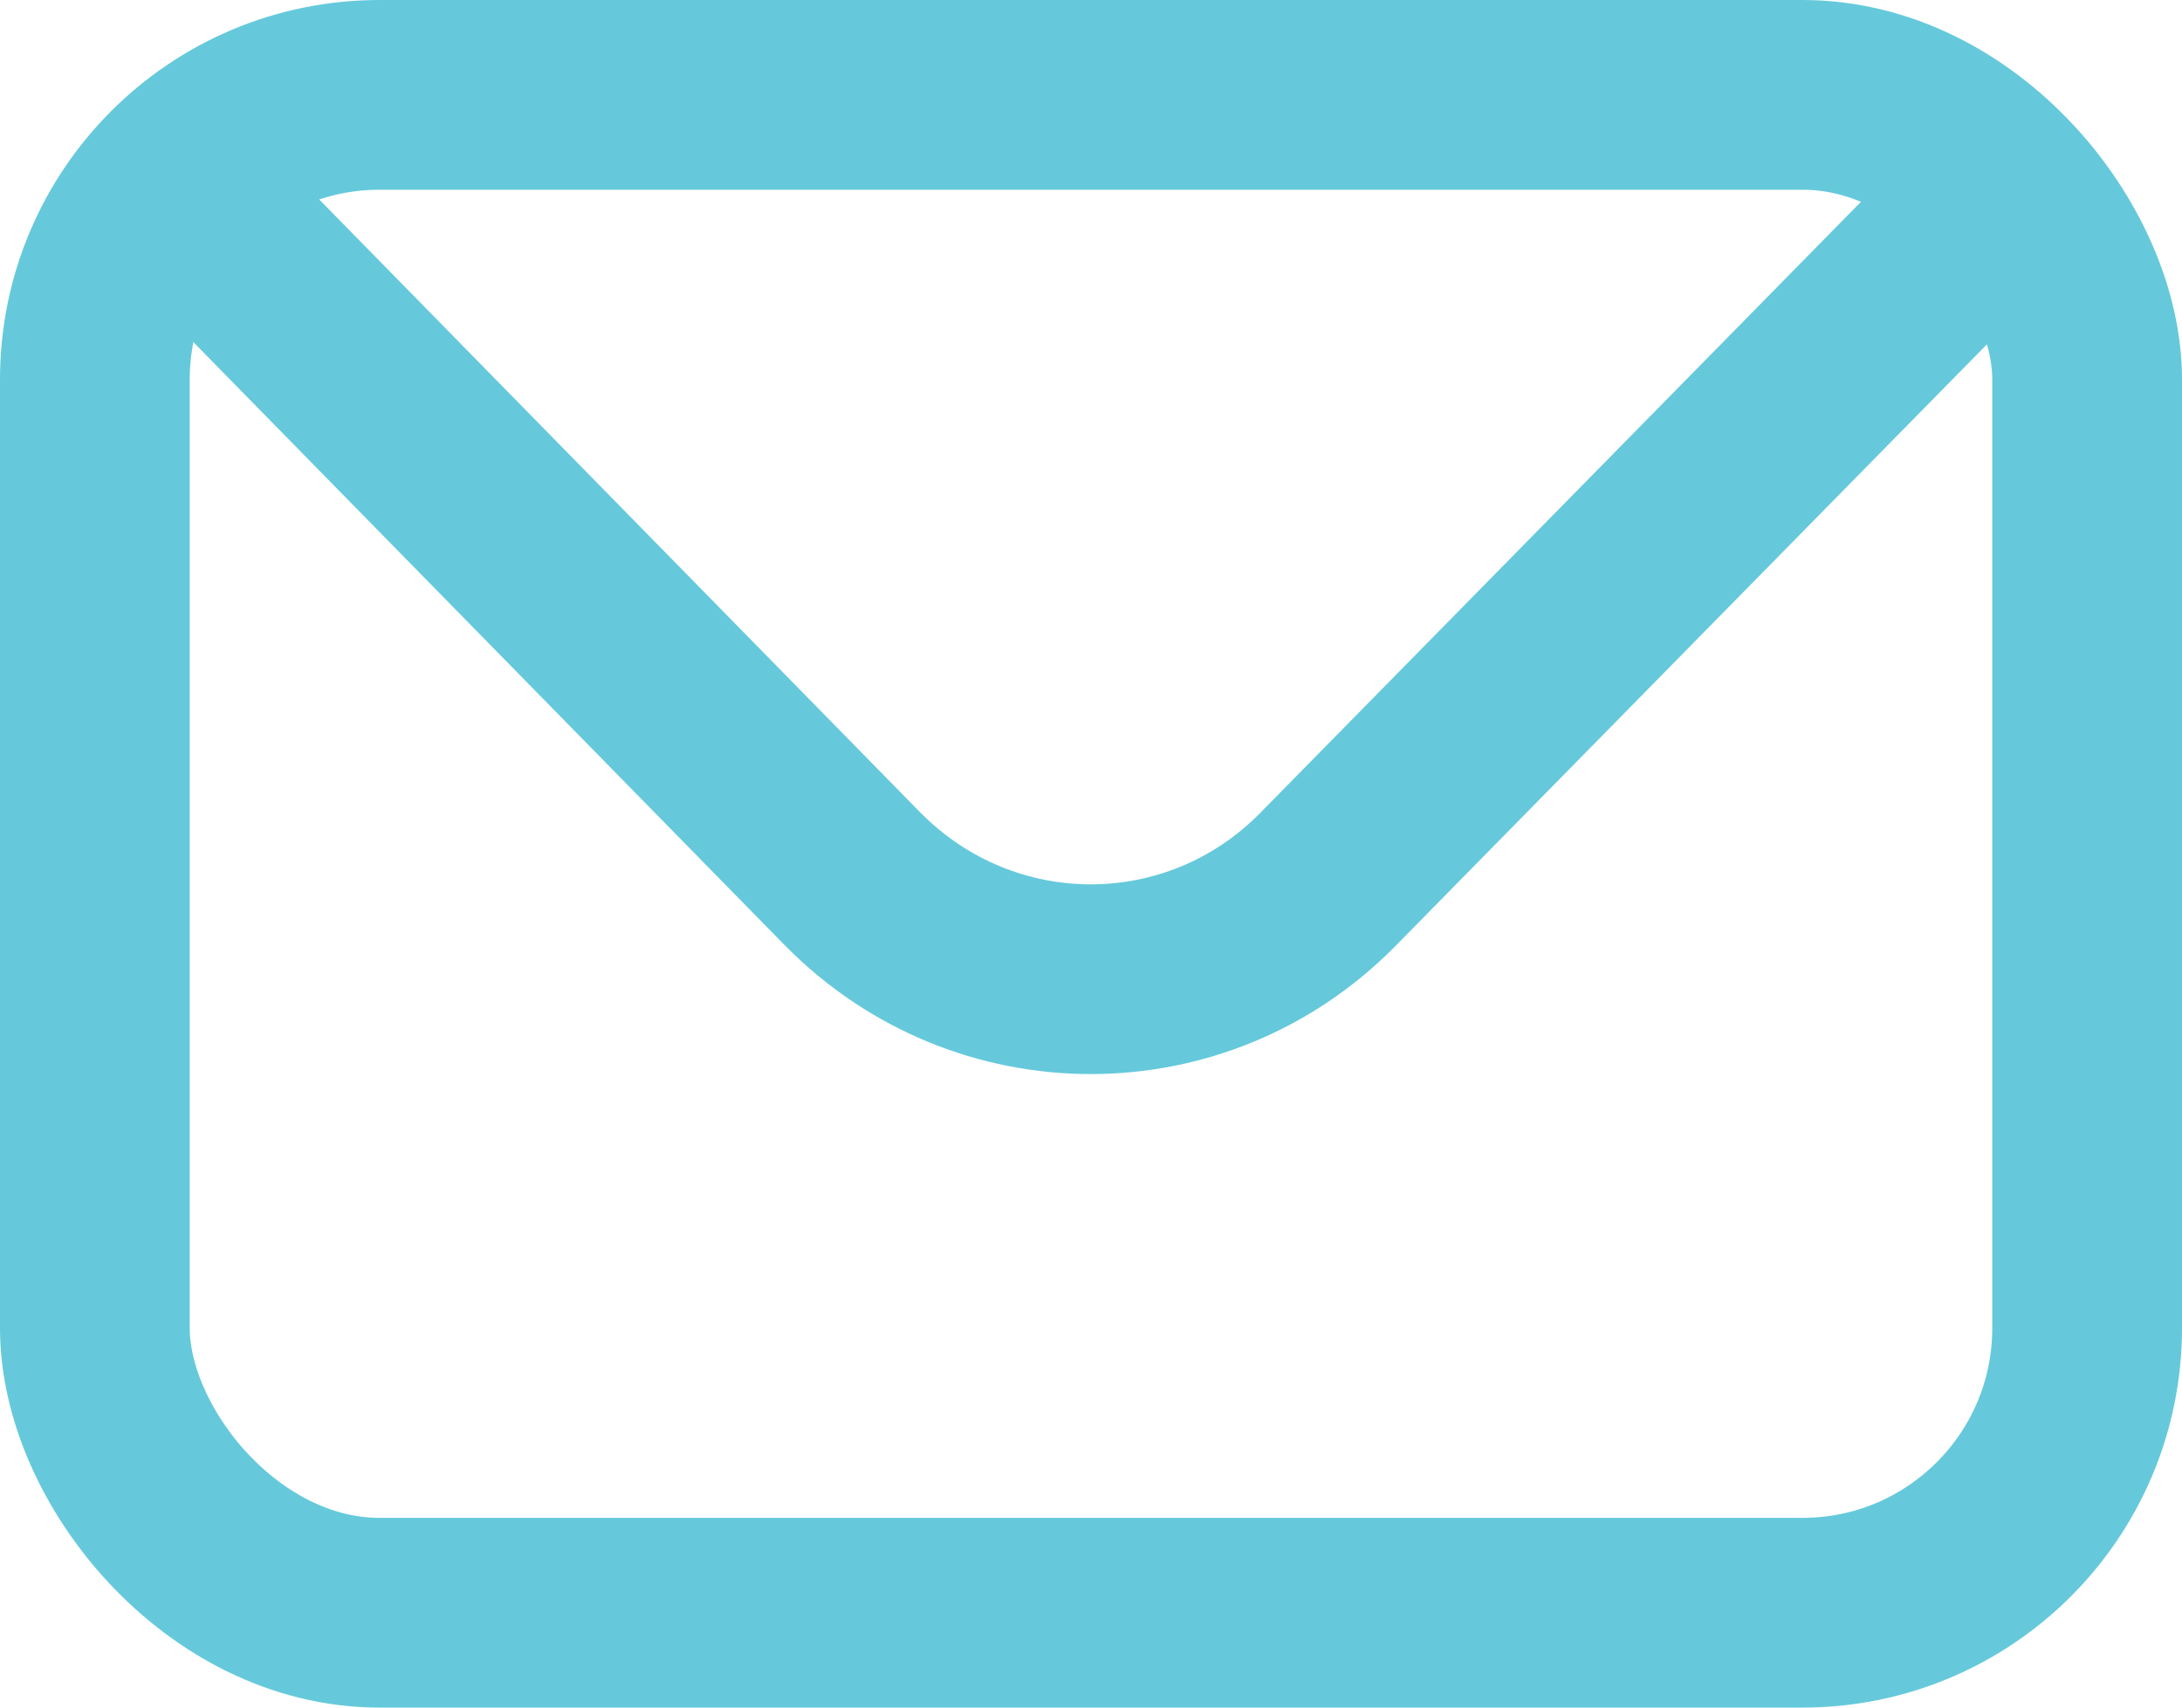
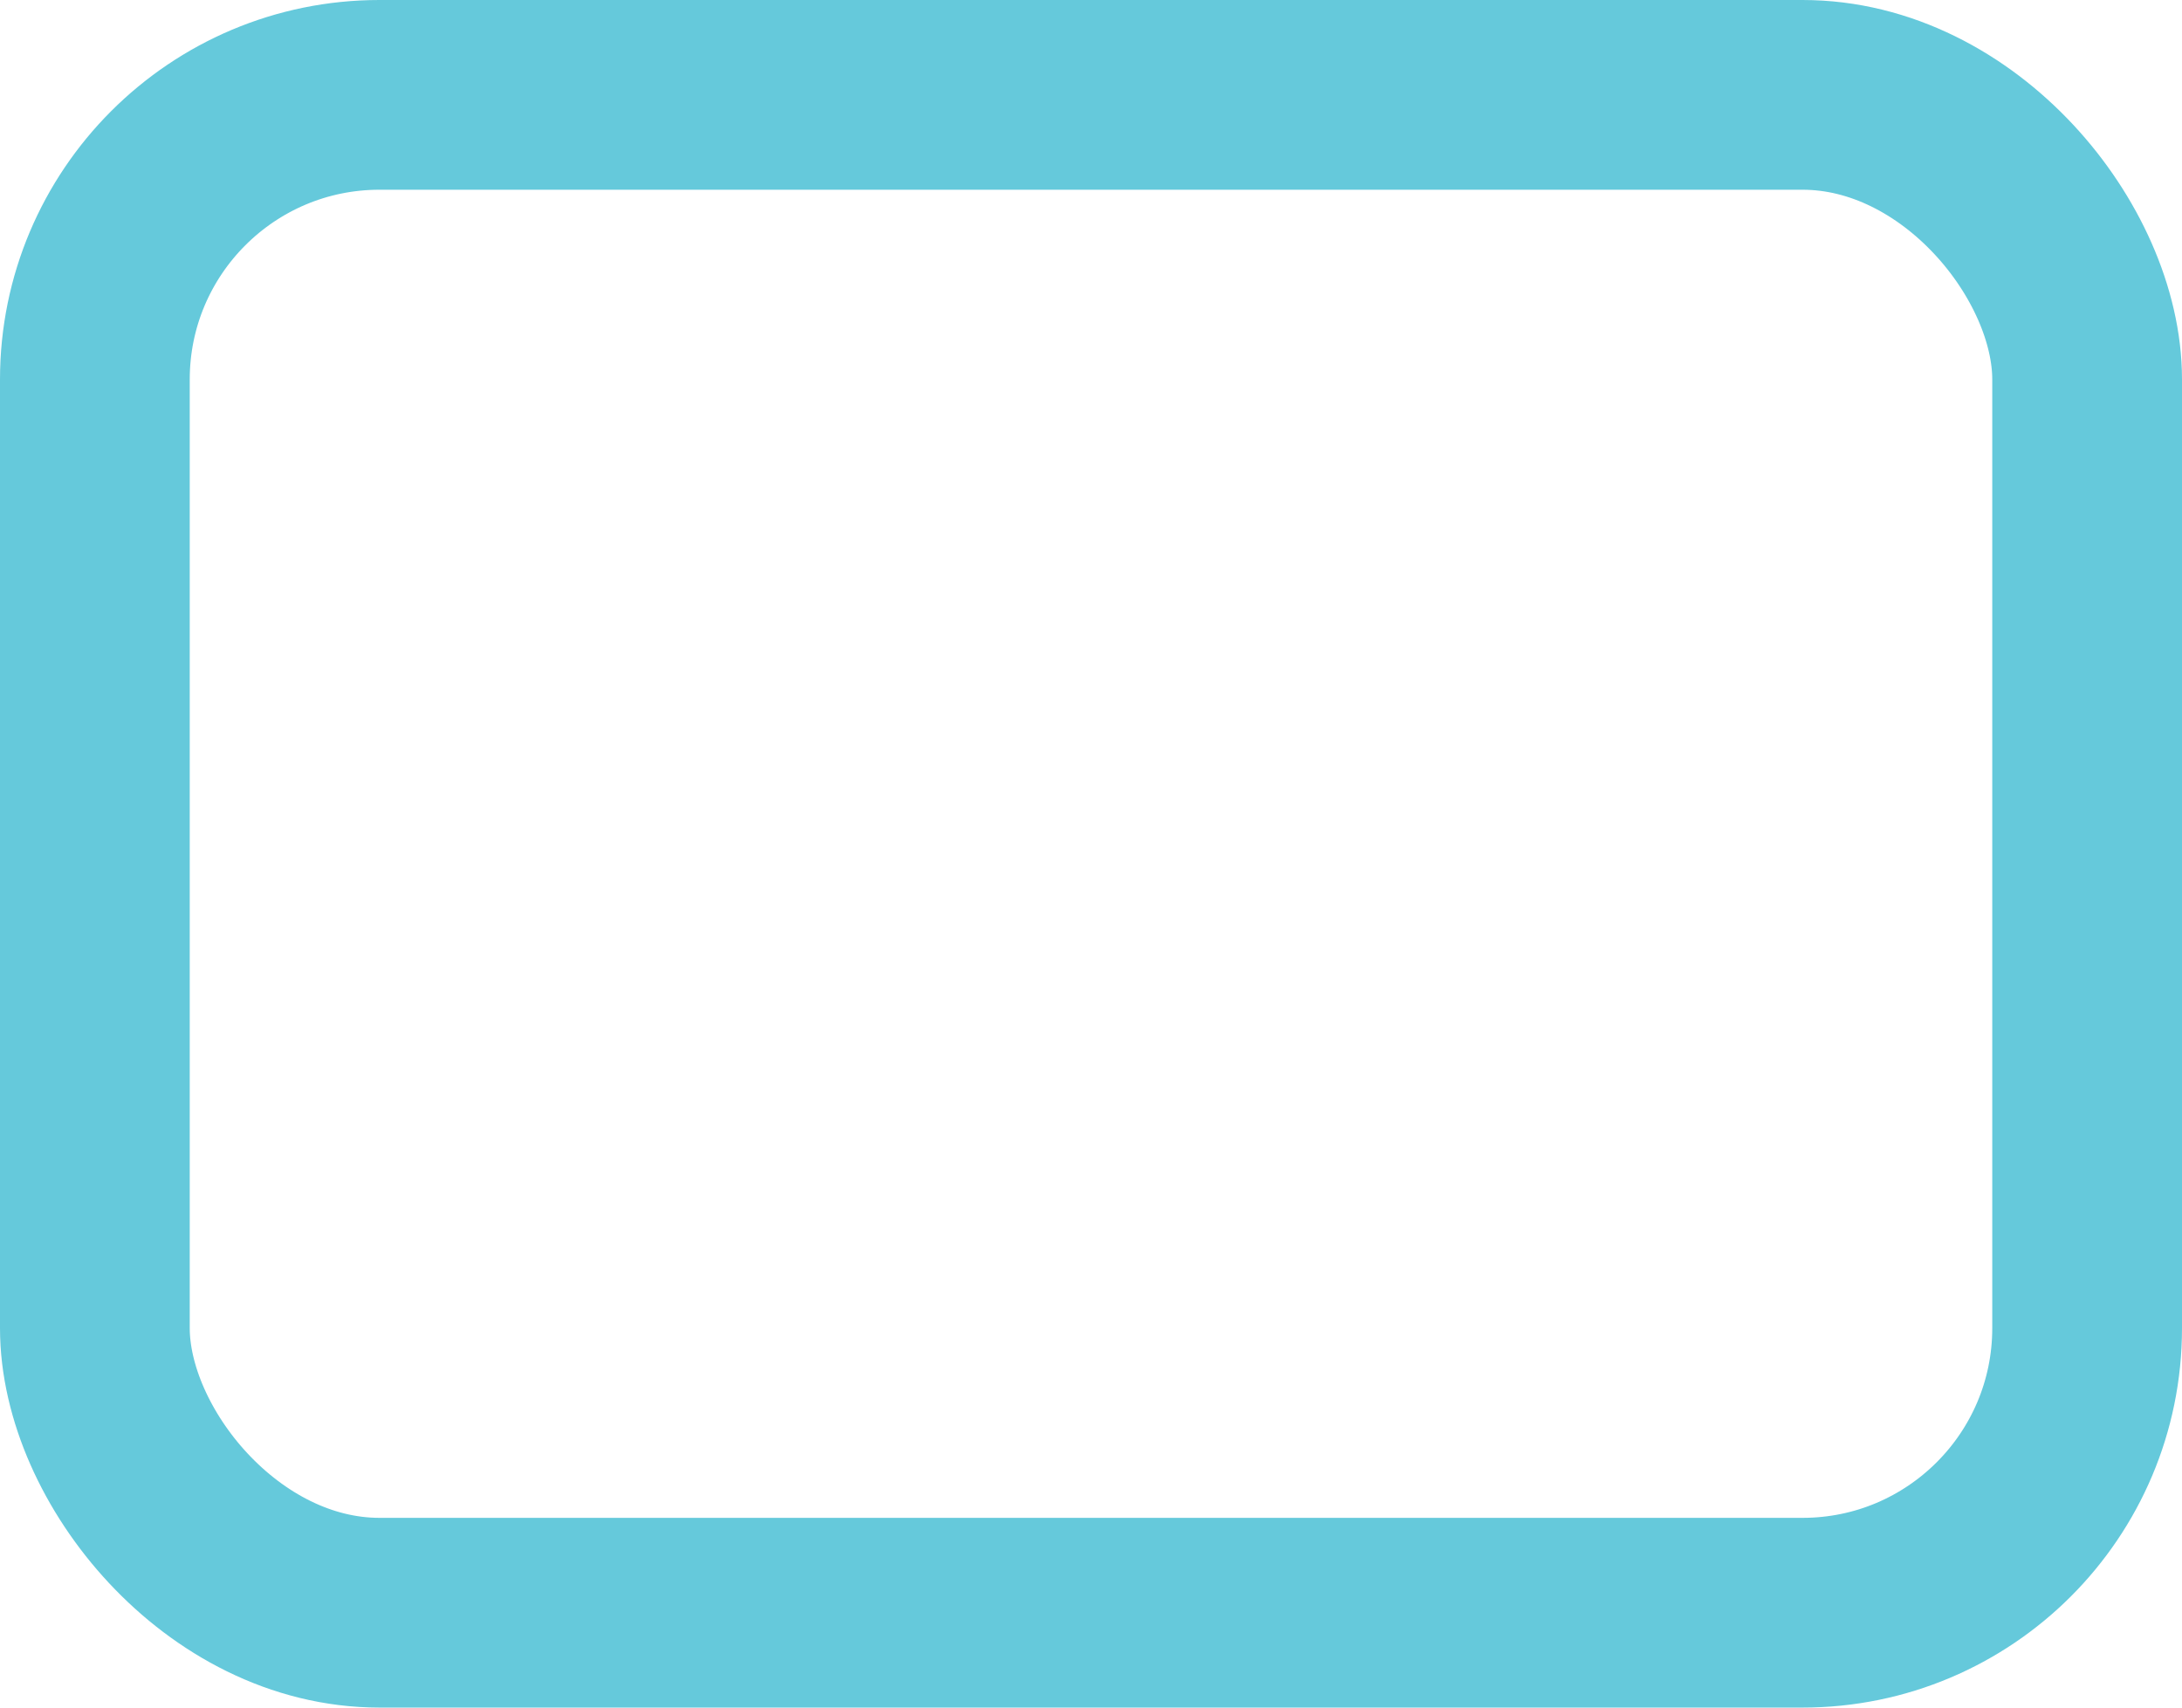
<svg xmlns="http://www.w3.org/2000/svg" width="23" height="18" viewBox="0 0 23 18" fill="none">
  <rect x="1" y="1" width="21" height="16" rx="3" stroke="#65C9DB" stroke-width="2" />
-   <path d="M21.509 1.628L13.998 9.269C12.618 10.673 10.38 10.673 8.991 9.269L1.499 1.628" stroke="#65C9DB" stroke-width="2" stroke-miterlimit="10" />
</svg>